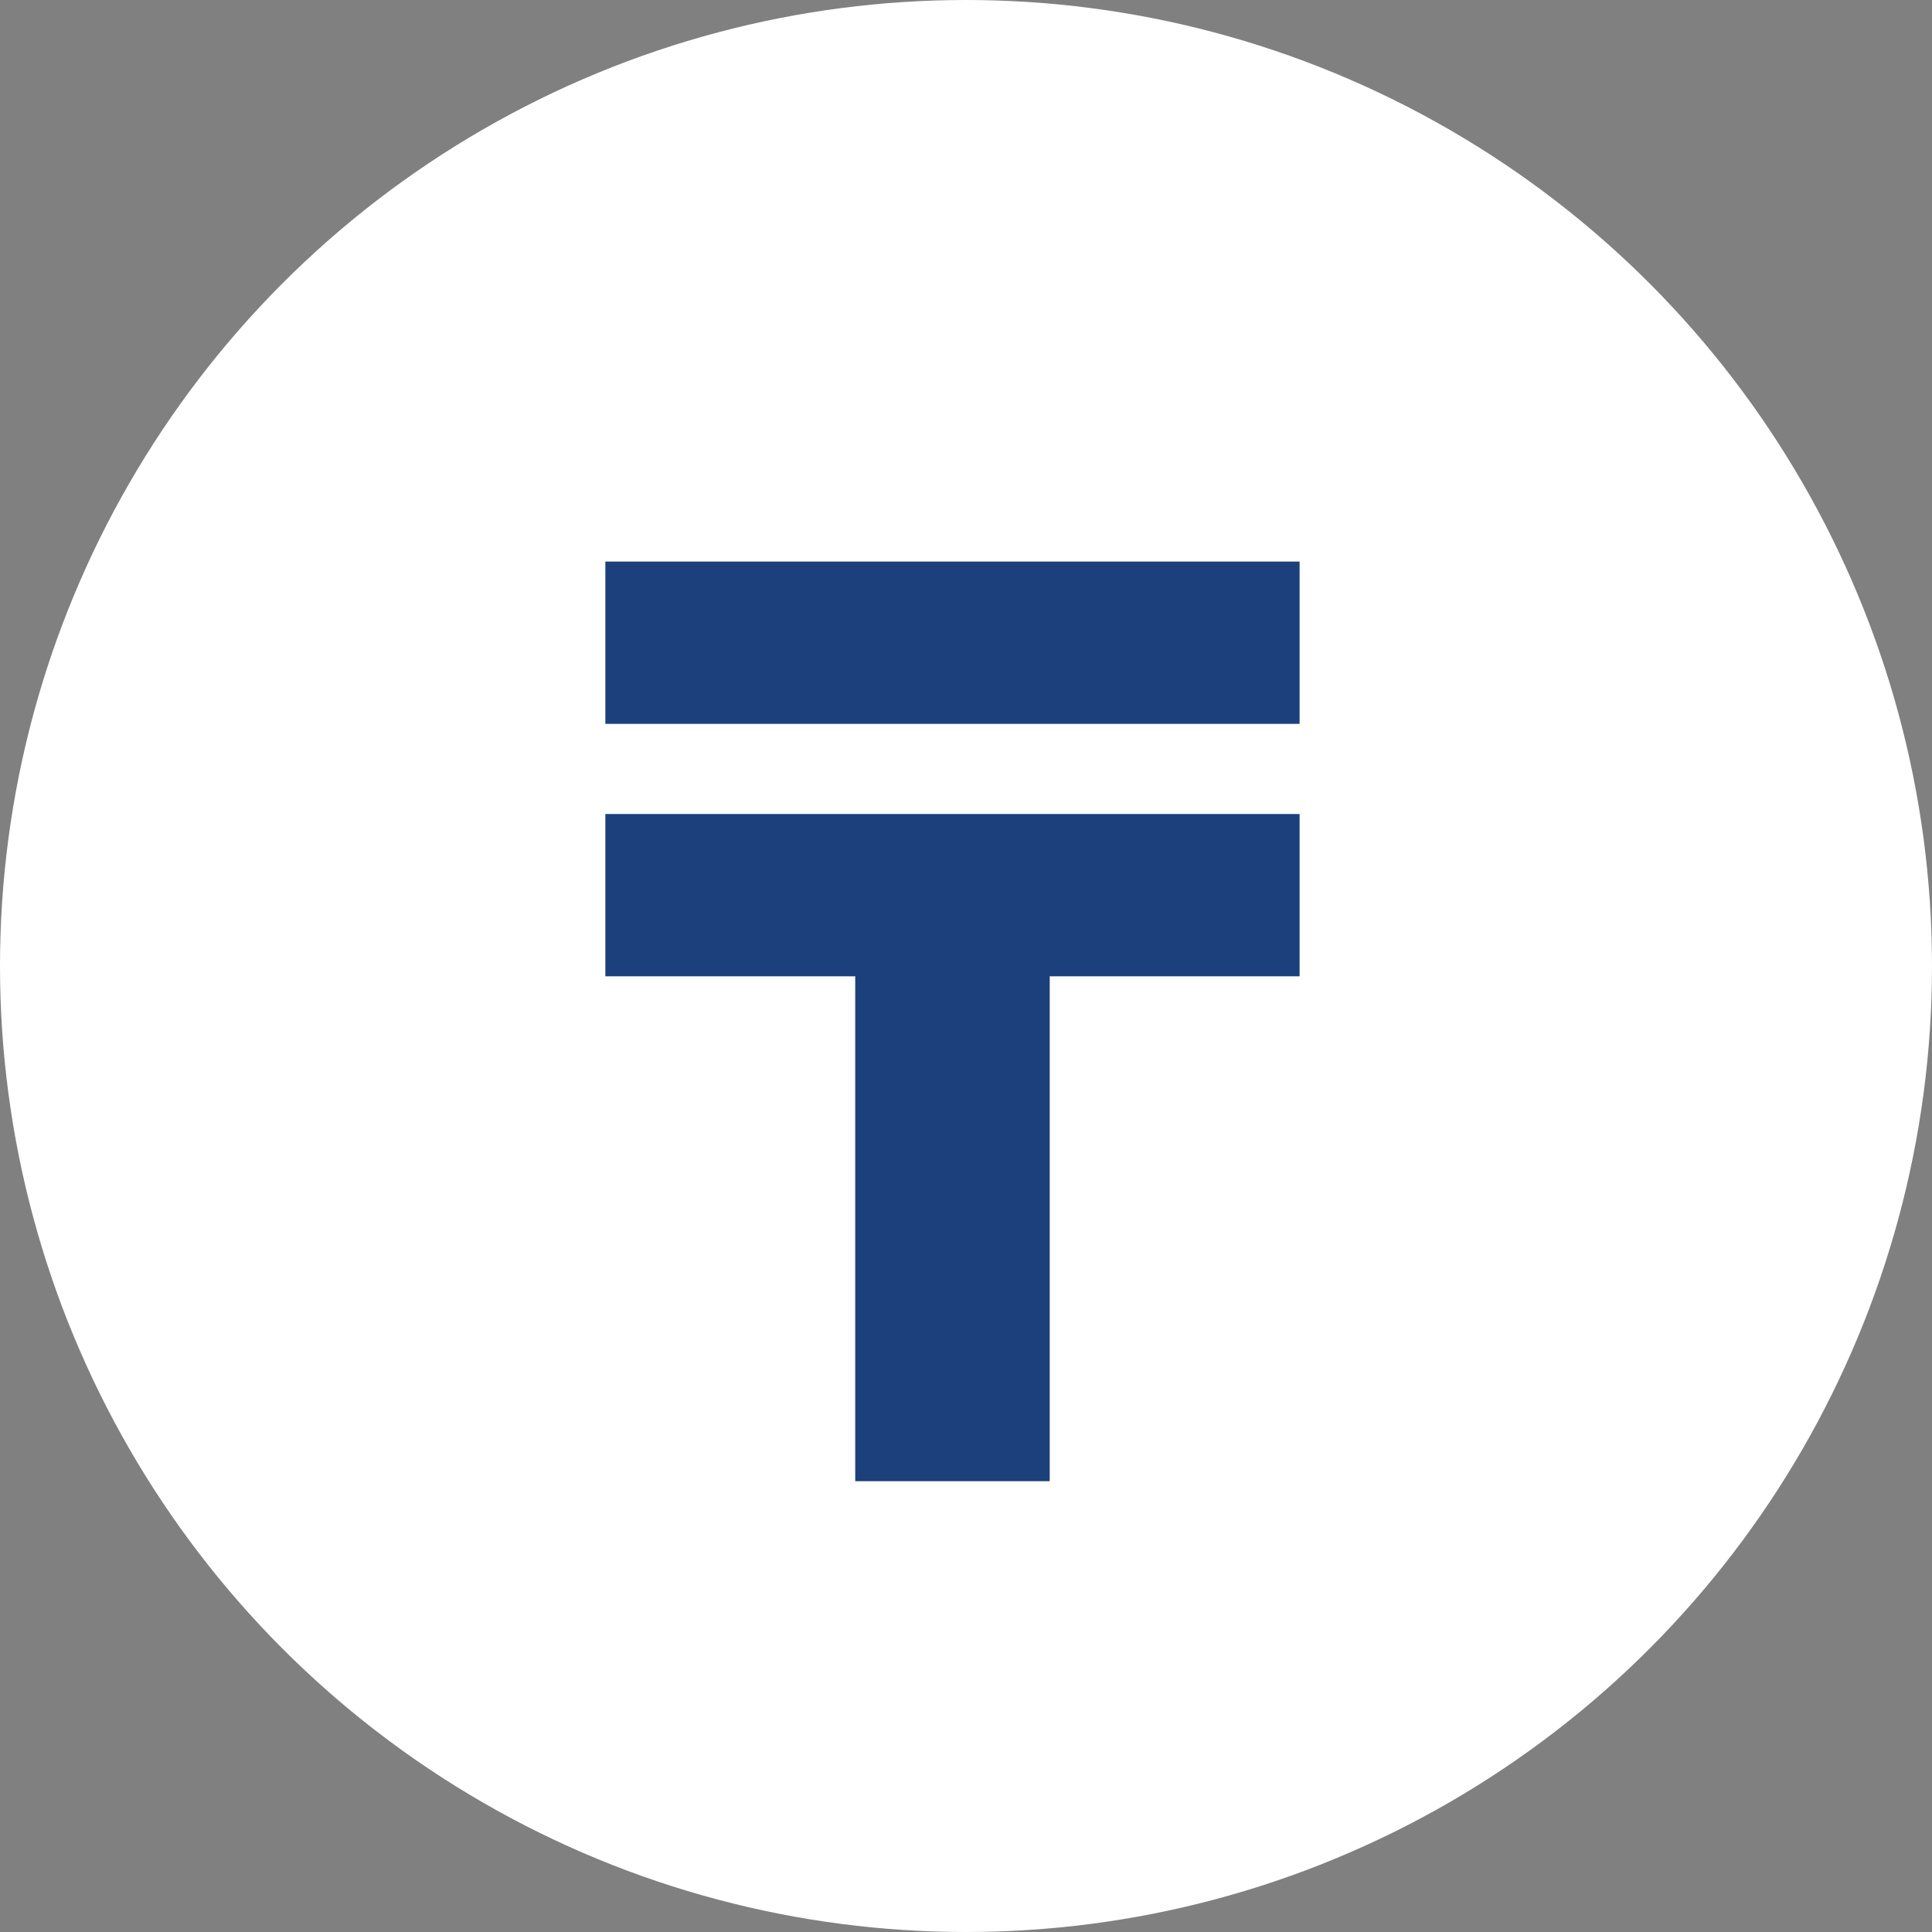
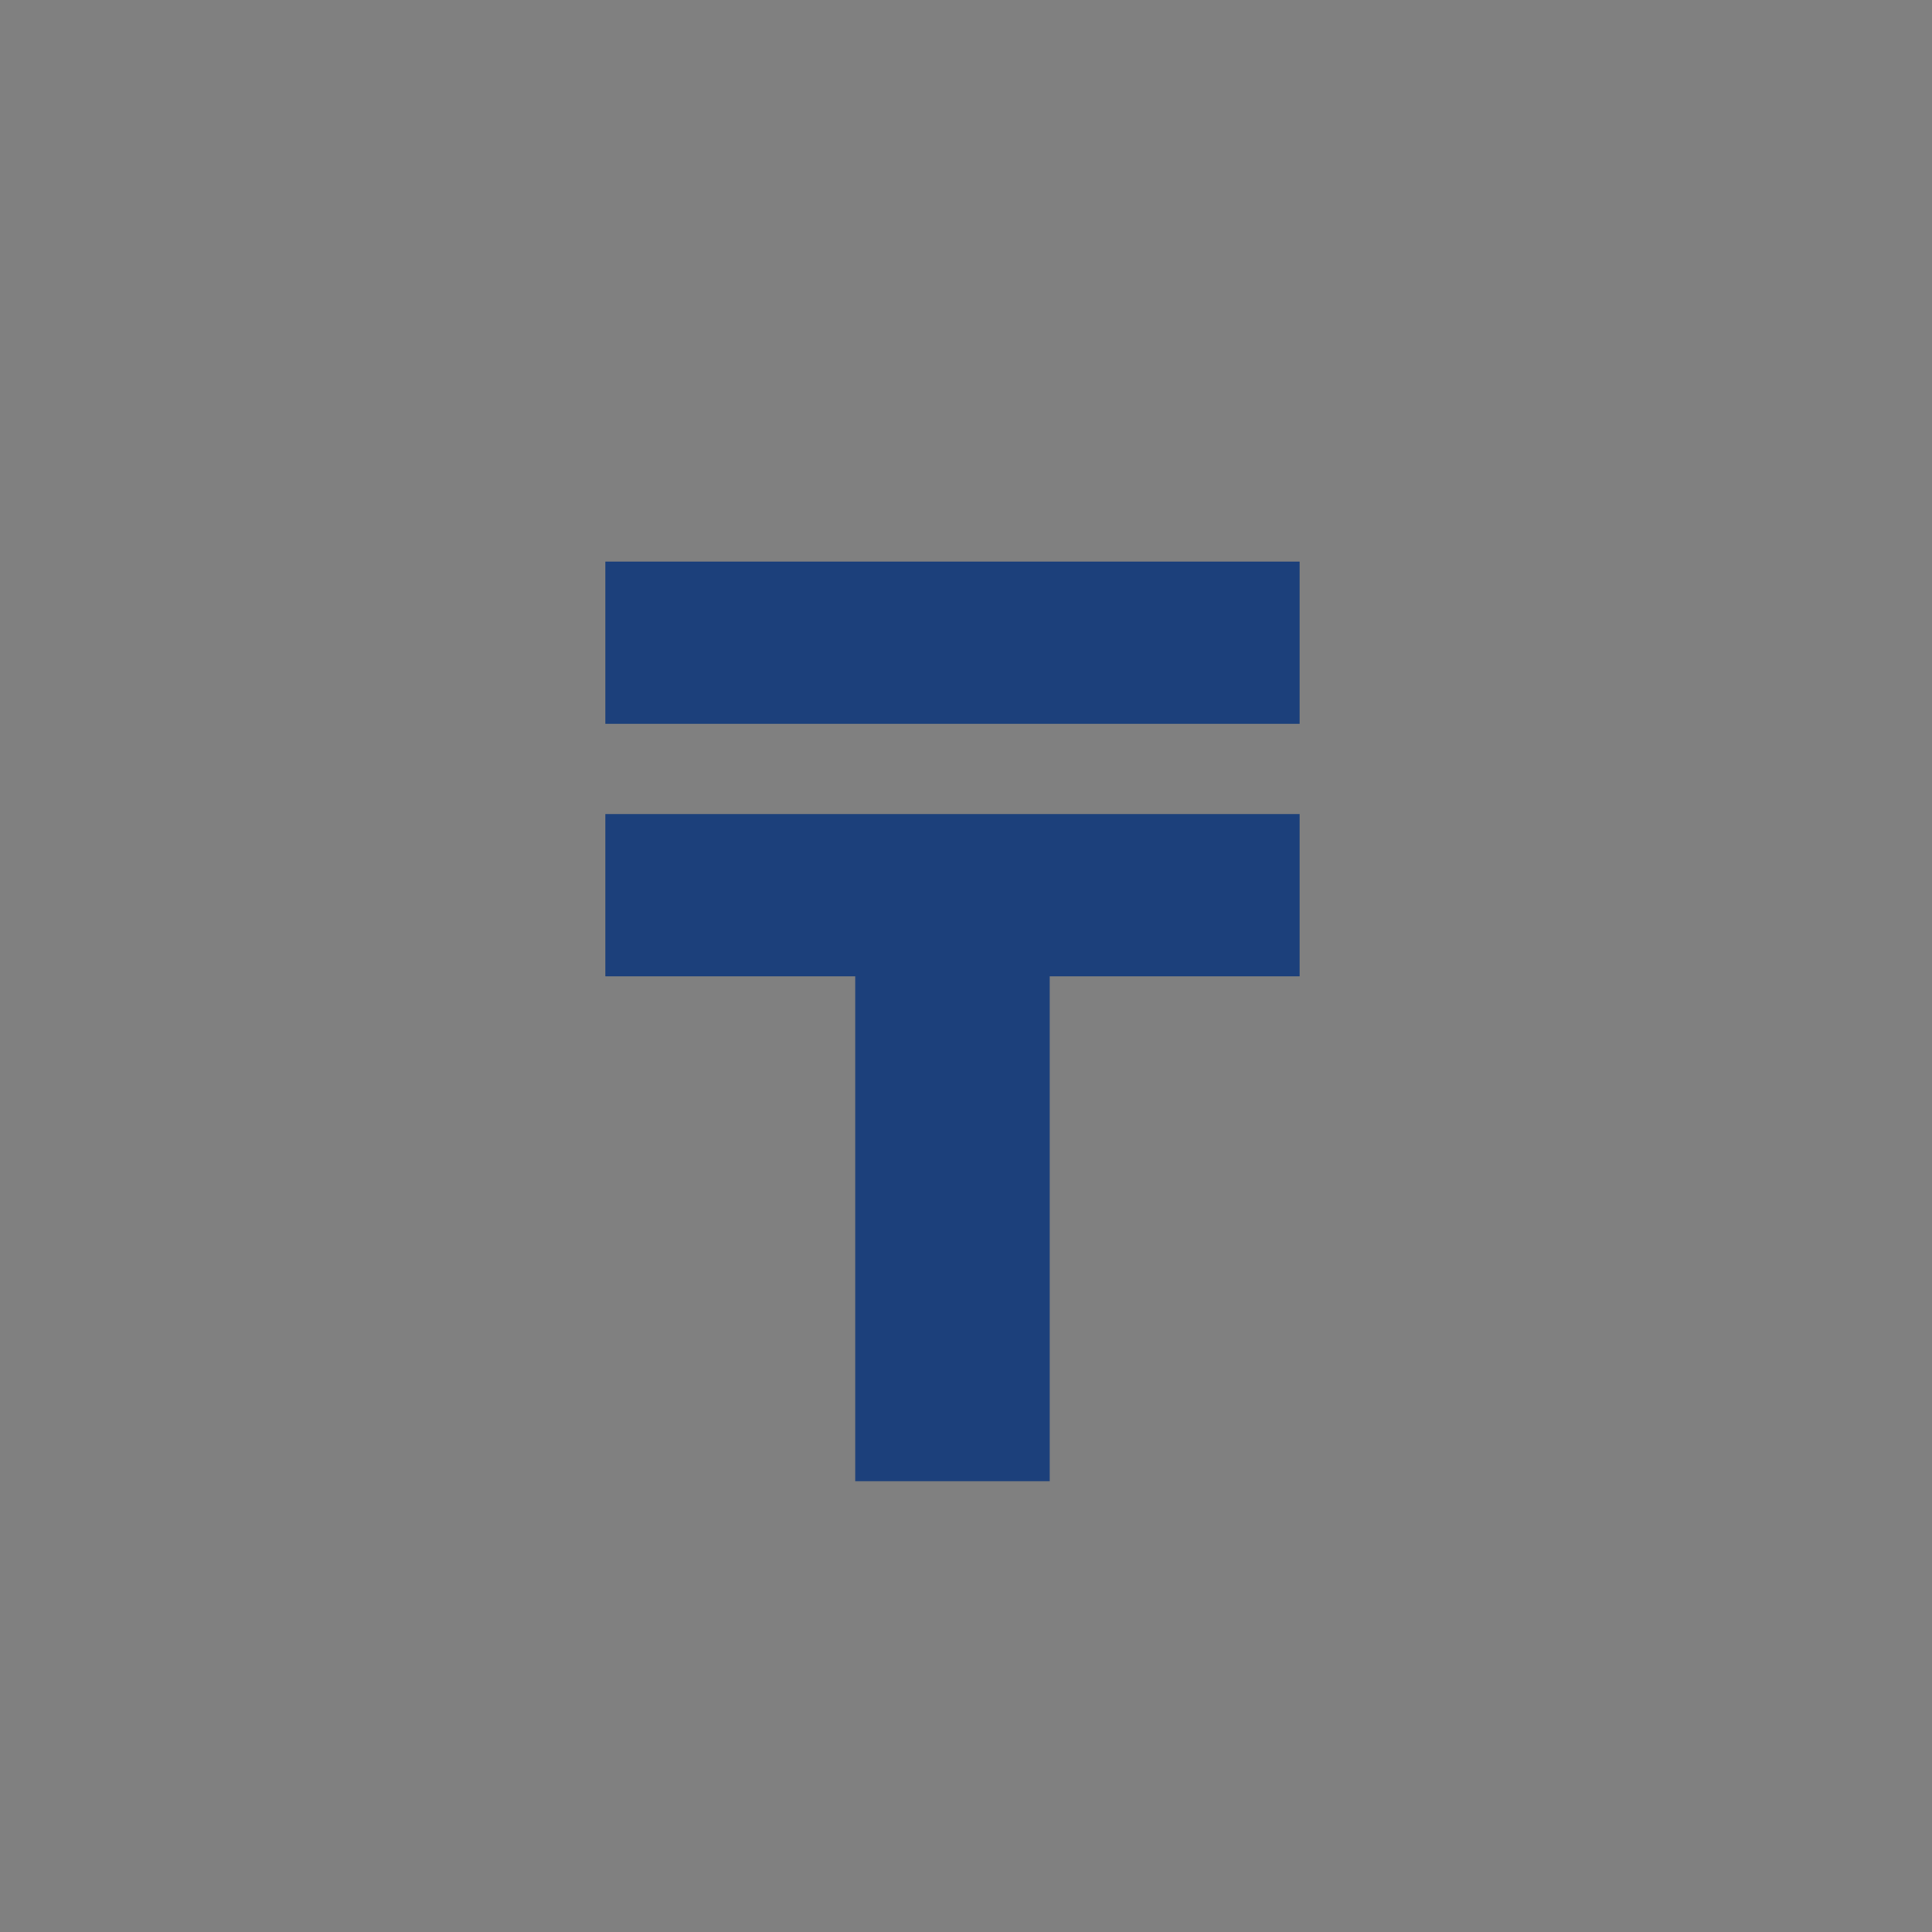
<svg xmlns="http://www.w3.org/2000/svg" width="30" height="30" viewBox="0 0 30 30" fill="none">
  <rect x="0" y="0" width="30" height="30" fill="#808080" stroke="none" />
-   <circle cx="15" cy="15" r="15" fill="white" />
  <path d="M16.3 23H13.28V15.16H9.4V12.64H20.18V15.16H16.3V23ZM9.4 8.72H20.18V11.24H9.4V8.72Z" fill="#1C407B" />
</svg>